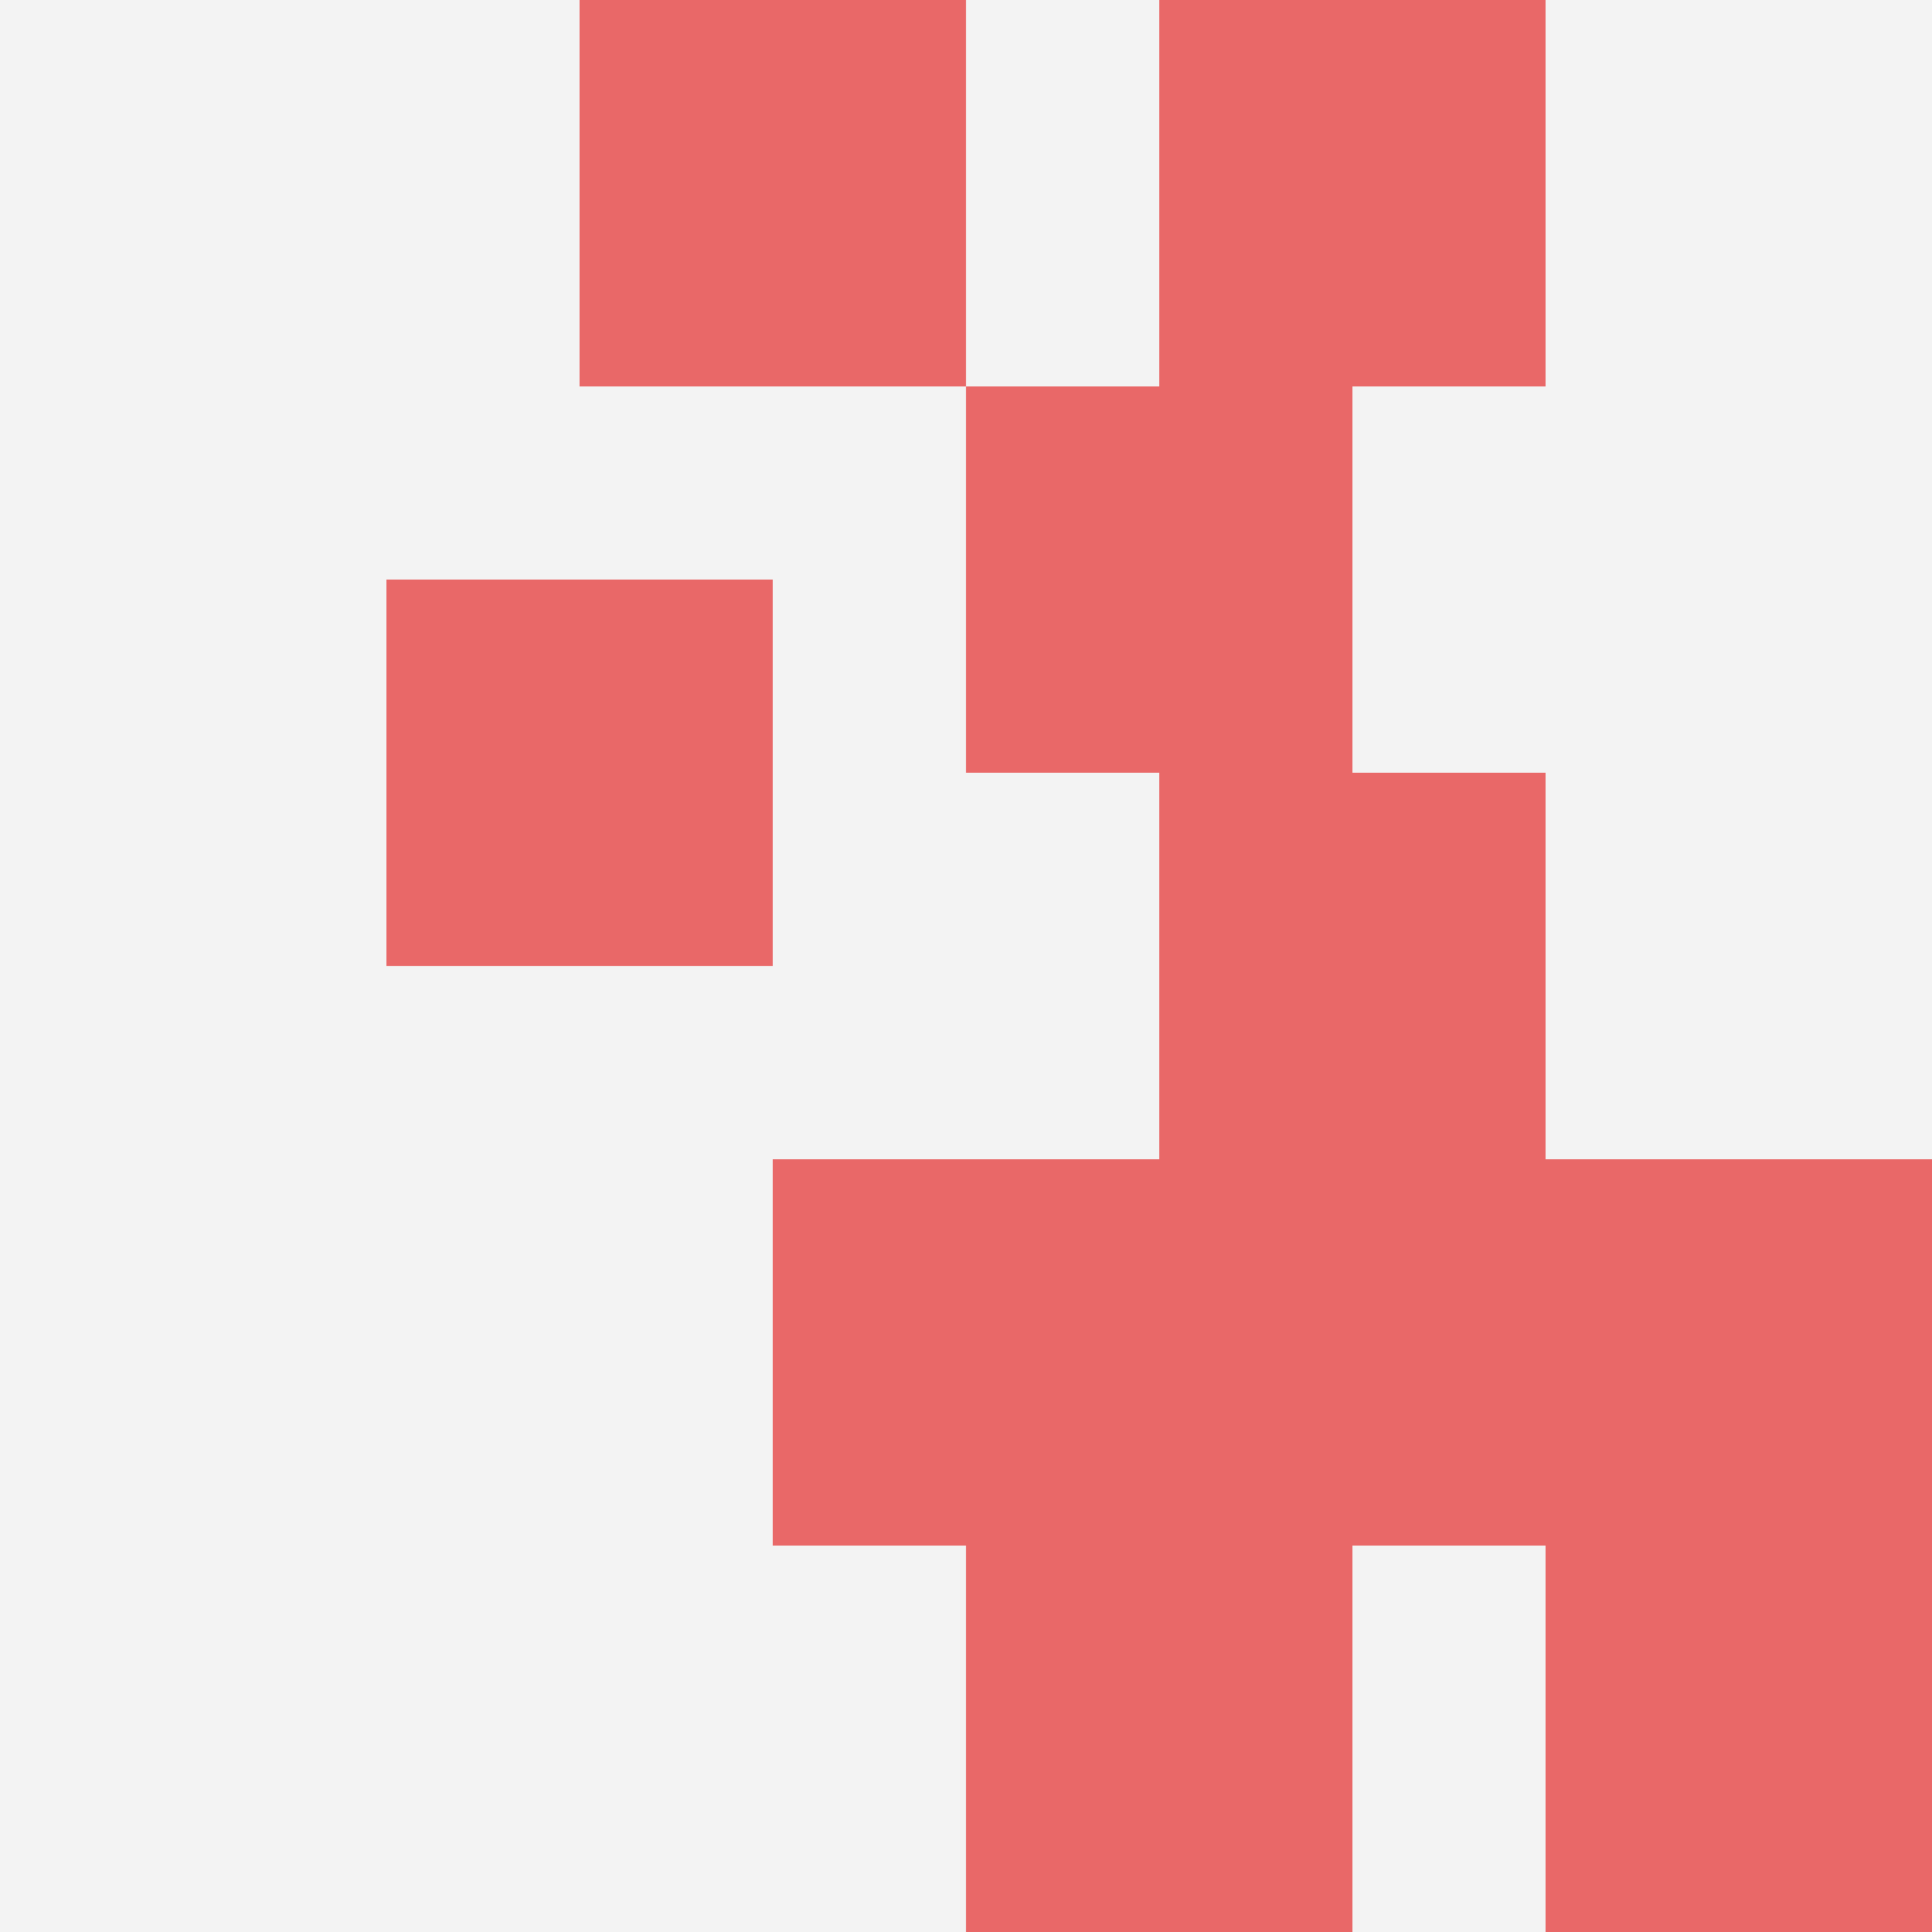
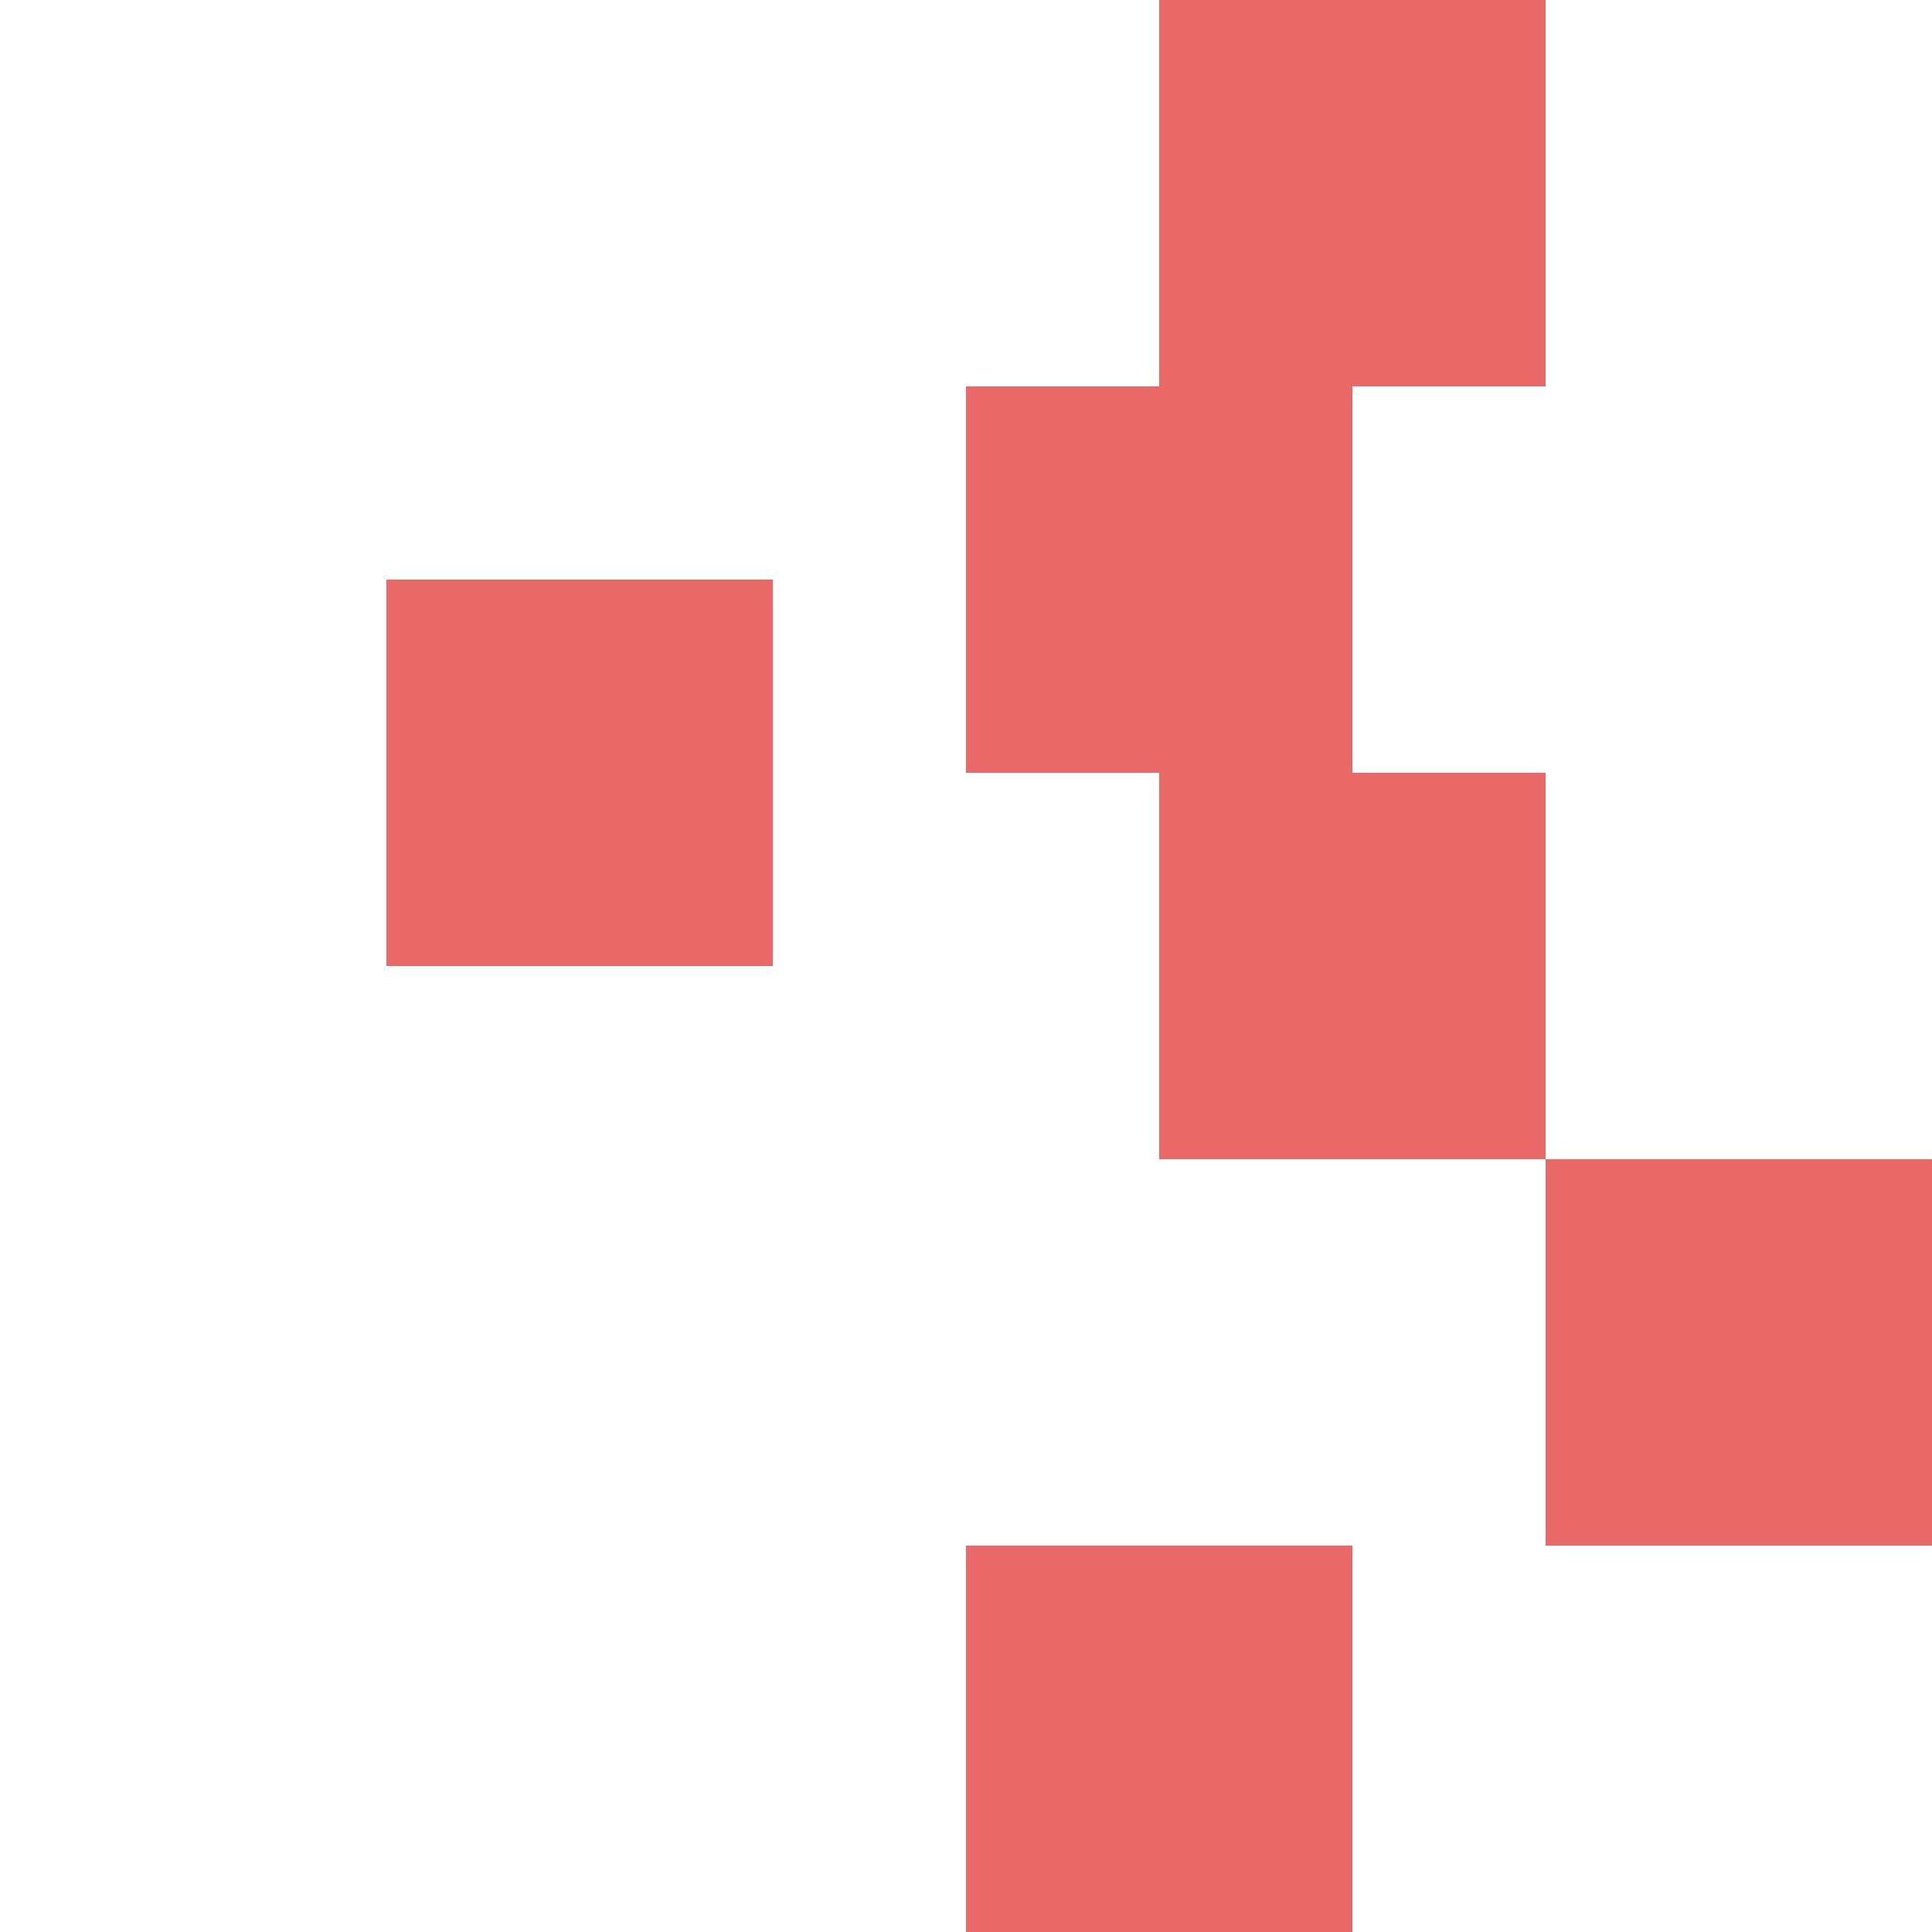
<svg xmlns="http://www.w3.org/2000/svg" id="ten-svg" preserveAspectRatio="xMinYMin meet" viewBox="0 0 10 10">
-   <rect x="0" y="0" width="10" height="10" fill="#F3F3F3" />
-   <rect class="t" x="6" y="6" />
  <rect class="t" x="2" y="3" />
  <rect class="t" x="8" y="6" />
  <rect class="t" x="5" y="2" />
-   <rect class="t" x="3" y="0" />
  <rect class="t" x="6" y="4" />
  <rect class="t" x="6" y="0" />
-   <rect class="t" x="8" y="8" />
-   <rect class="t" x="4" y="6" />
  <rect class="t" x="5" y="8" />
  <style>.t{width:2px;height:2px;fill:#E96868} #ten-svg{shape-rendering:crispedges;}</style>
</svg>